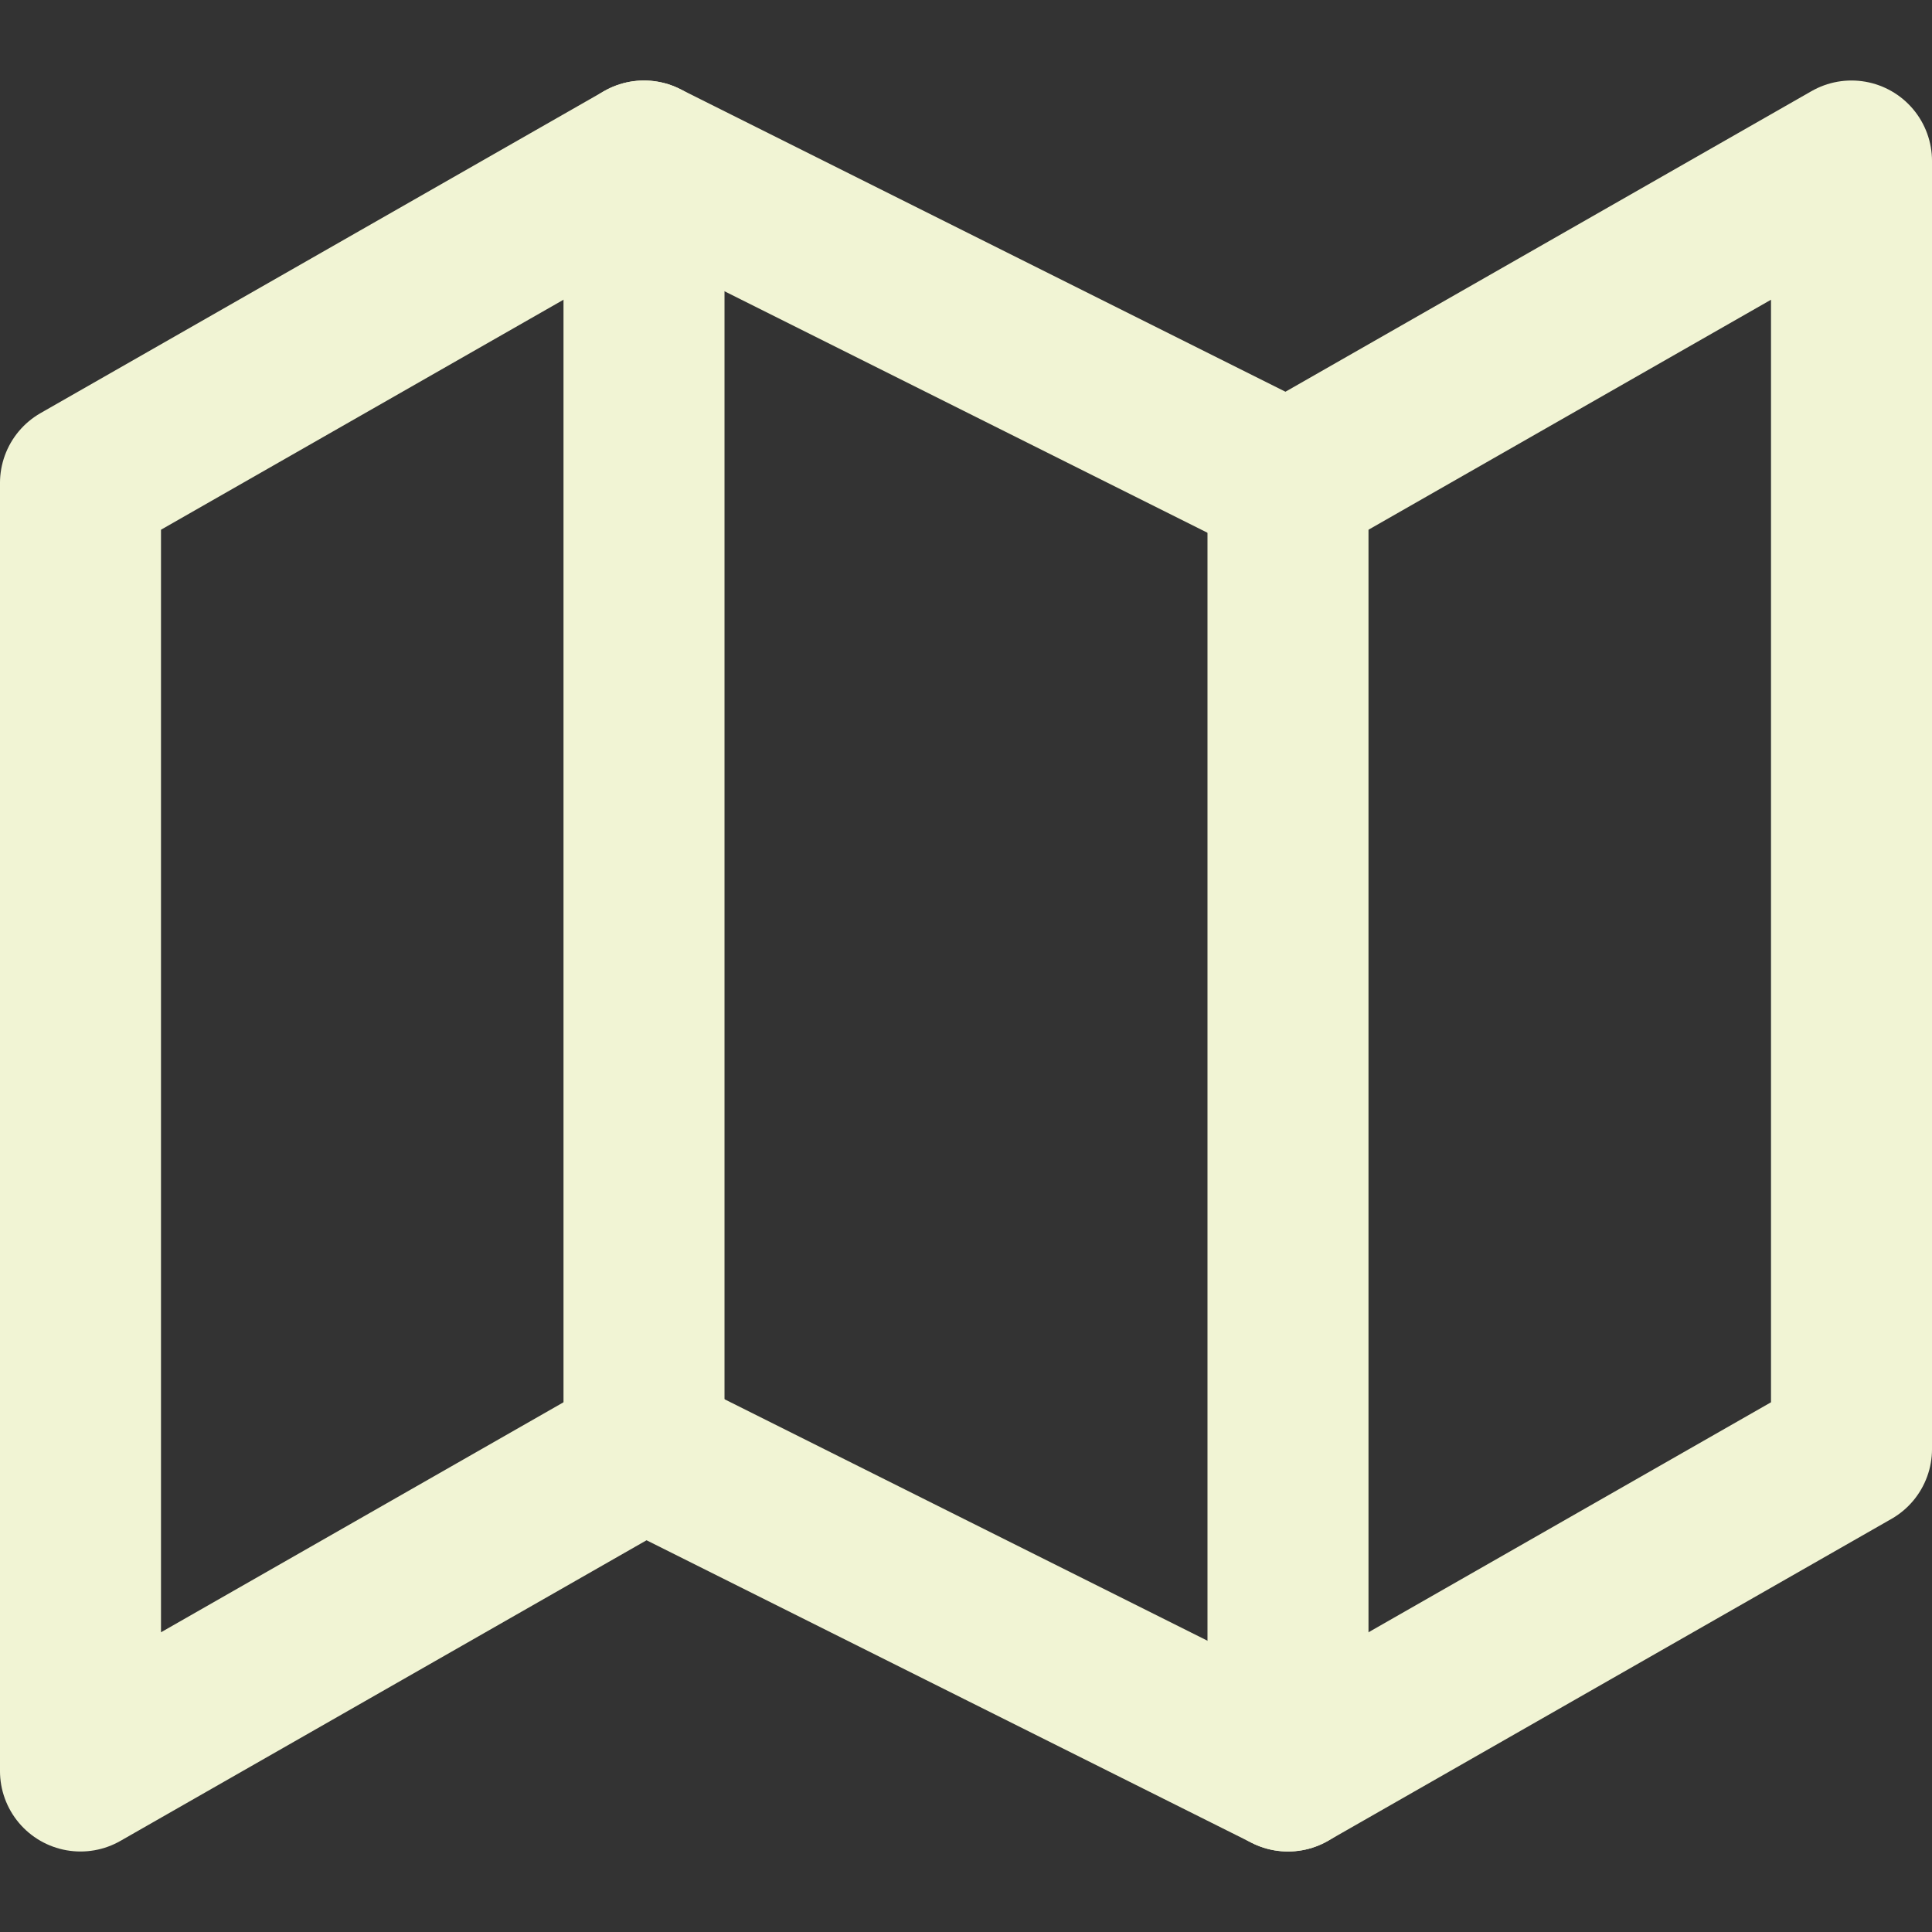
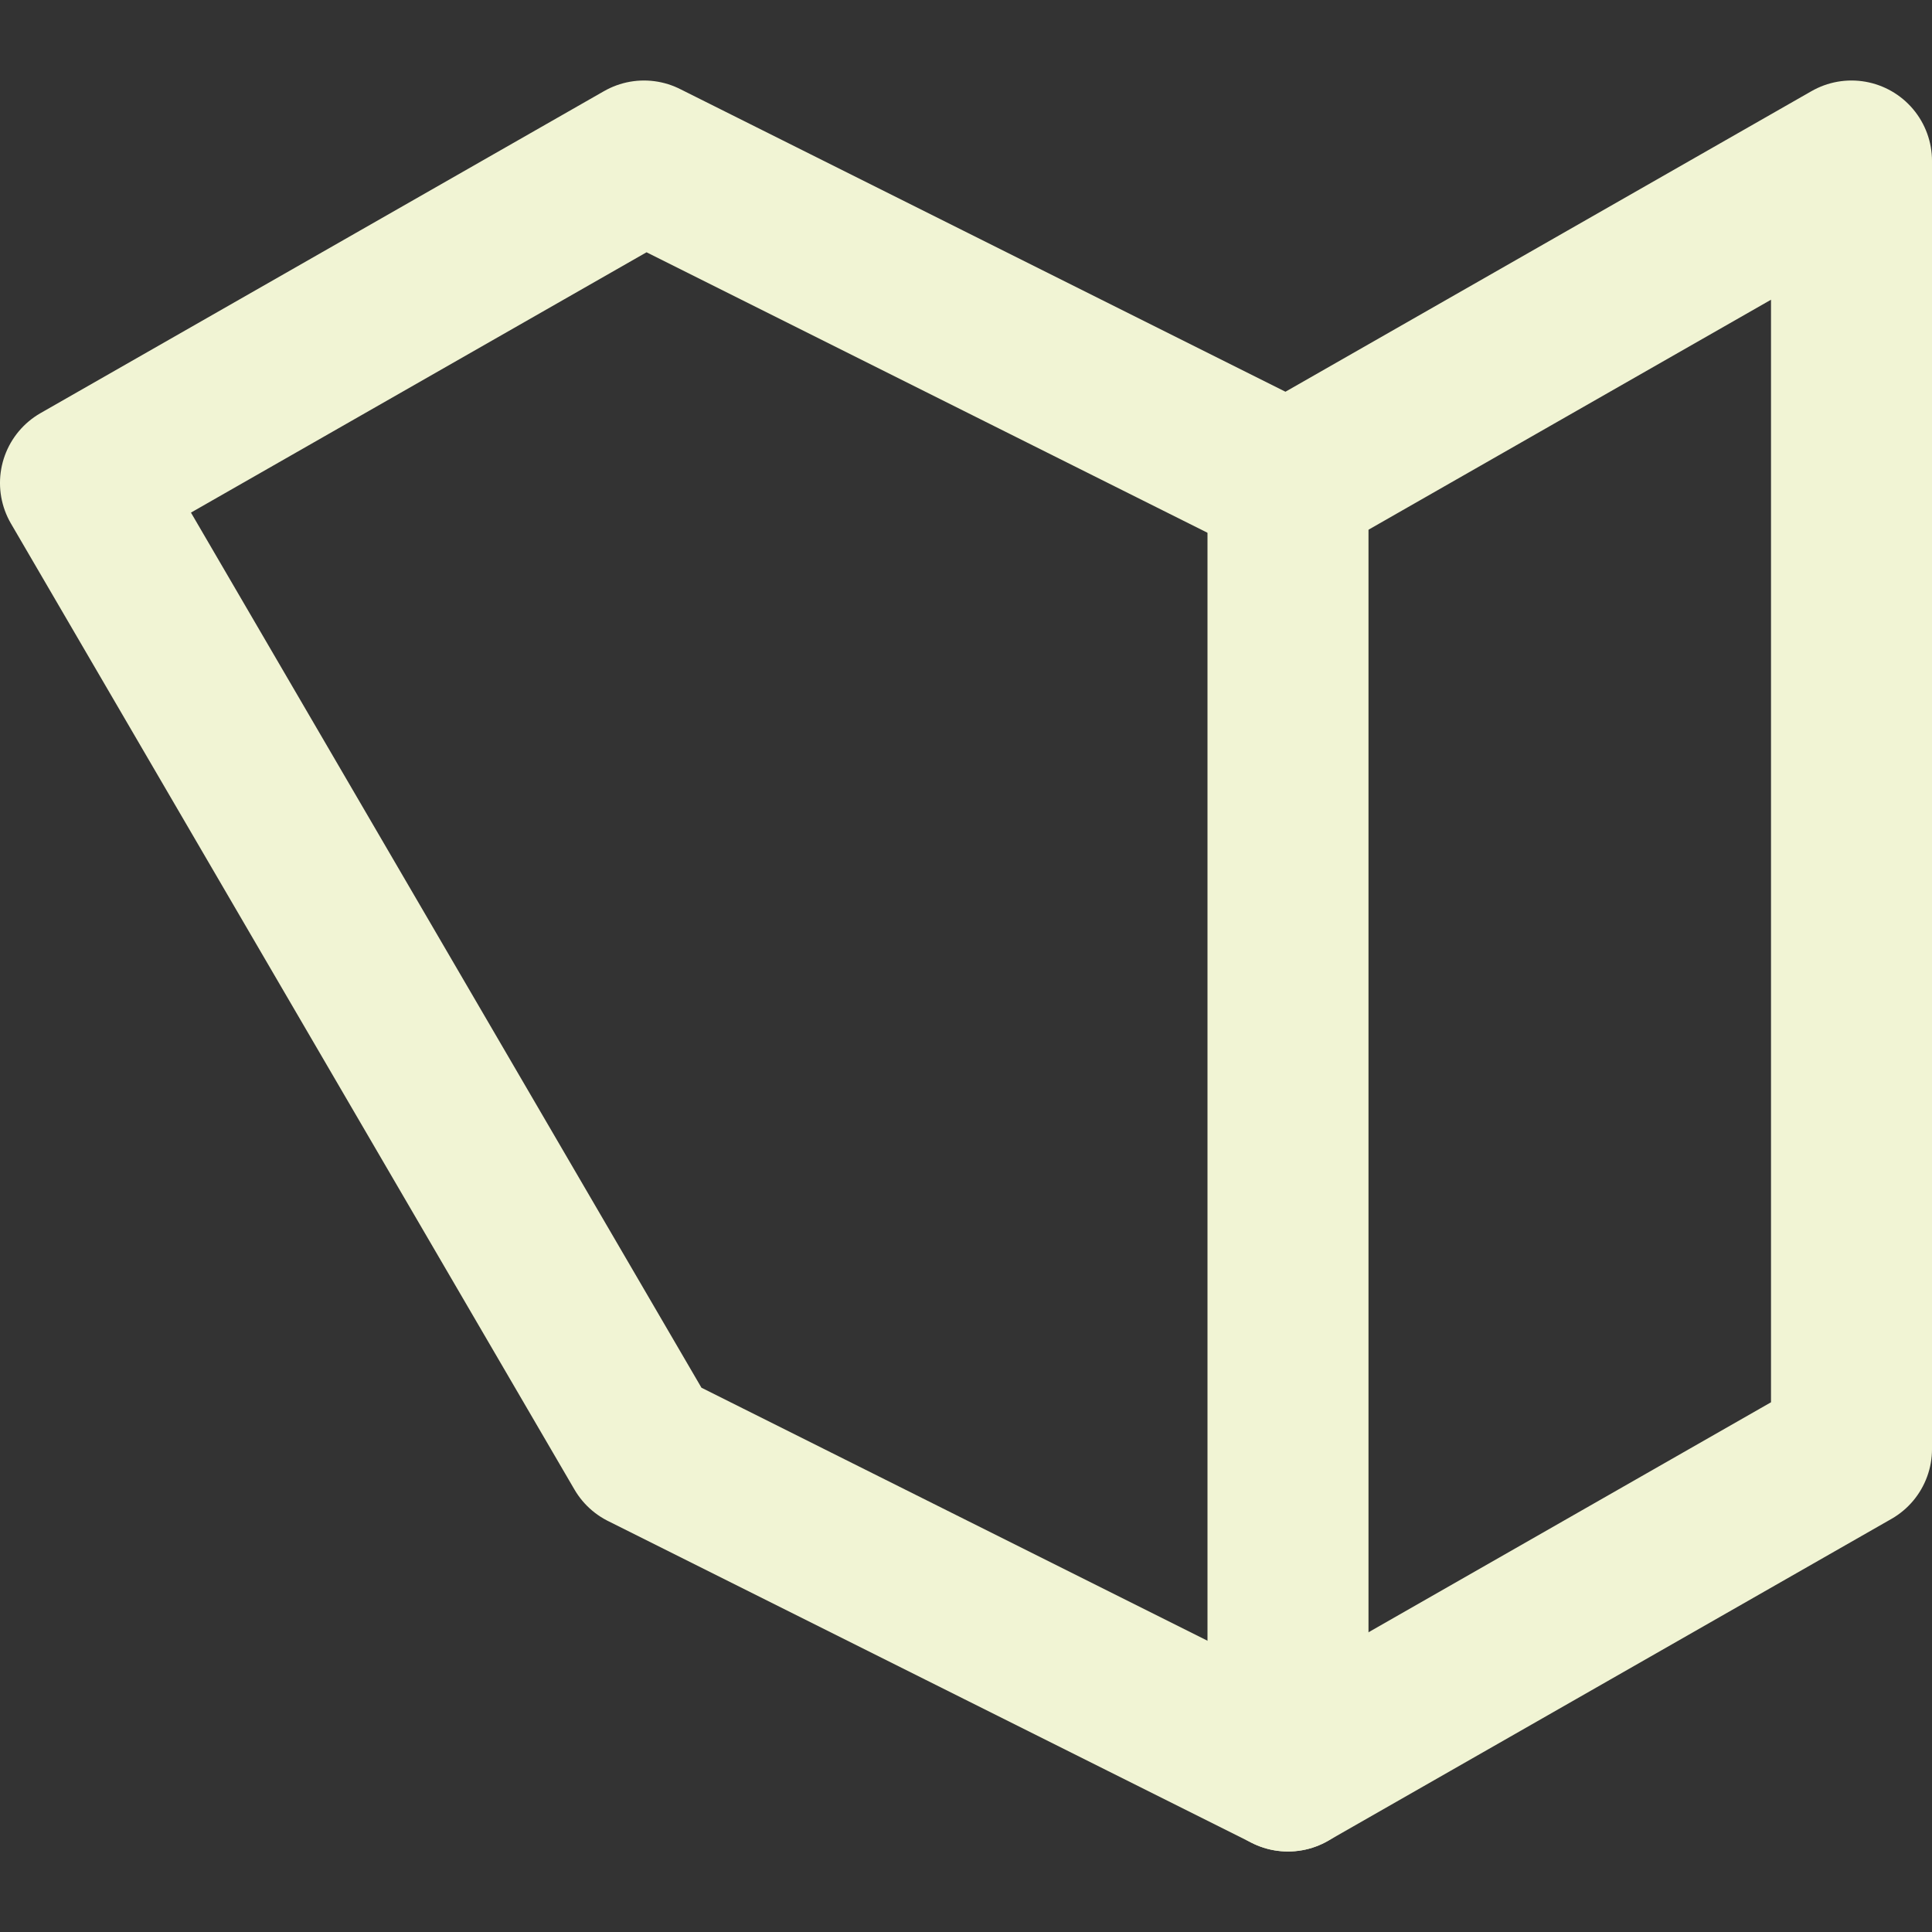
<svg xmlns="http://www.w3.org/2000/svg" width="68" height="68" viewBox="0 0 68 68" fill="none">
  <rect x="0" y="0" width="68" height="68" fill="#333333" stroke="none" />
-   <path d="M2.833 17V62.333L22.667 51L45.333 62.333L65.167 51V5.667L45.333 17L22.667 5.667L2.833 17Z" stroke="#F1F4D4" stroke-width="5.667" stroke-linecap="round" stroke-linejoin="round" />
+   <path d="M2.833 17L22.667 51L45.333 62.333L65.167 51V5.667L45.333 17L22.667 5.667L2.833 17Z" stroke="#F1F4D4" stroke-width="5.667" stroke-linecap="round" stroke-linejoin="round" />
  <path d="M45.333 17V62.333" stroke="#F1F4D4" stroke-width="5.667" stroke-linecap="round" stroke-linejoin="round" />
-   <path d="M22.667 5.667V51" stroke="#F1F4D4" stroke-width="5.667" stroke-linecap="round" stroke-linejoin="round" />
</svg>